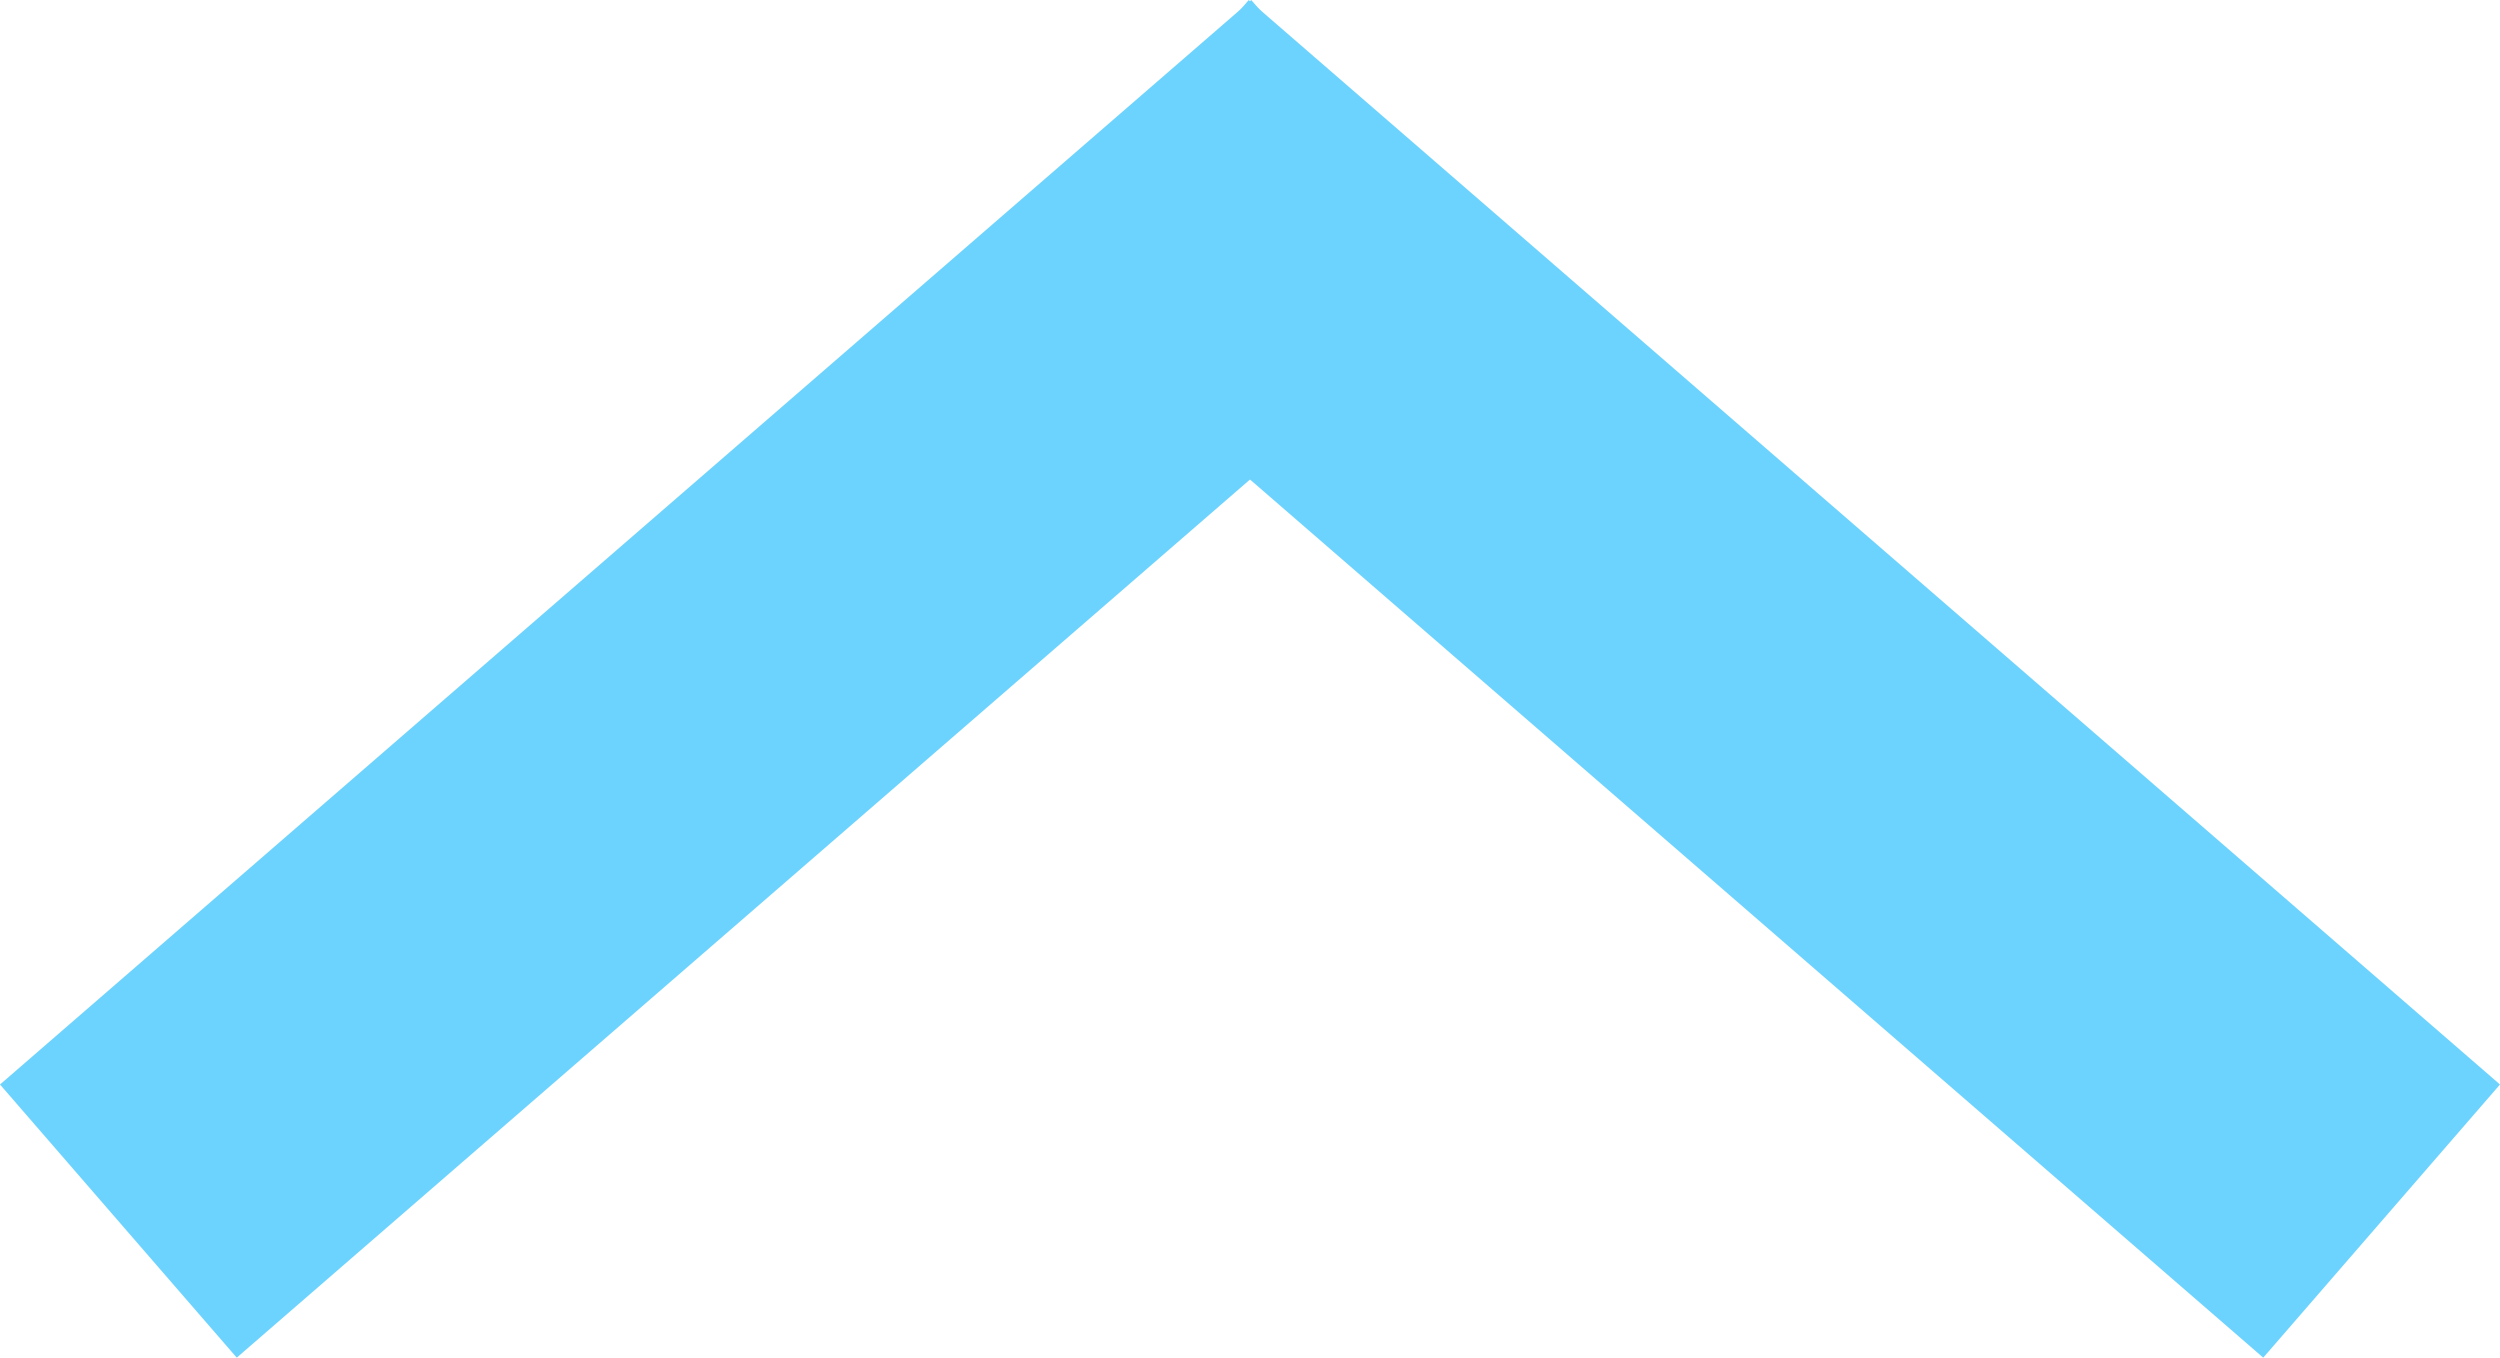
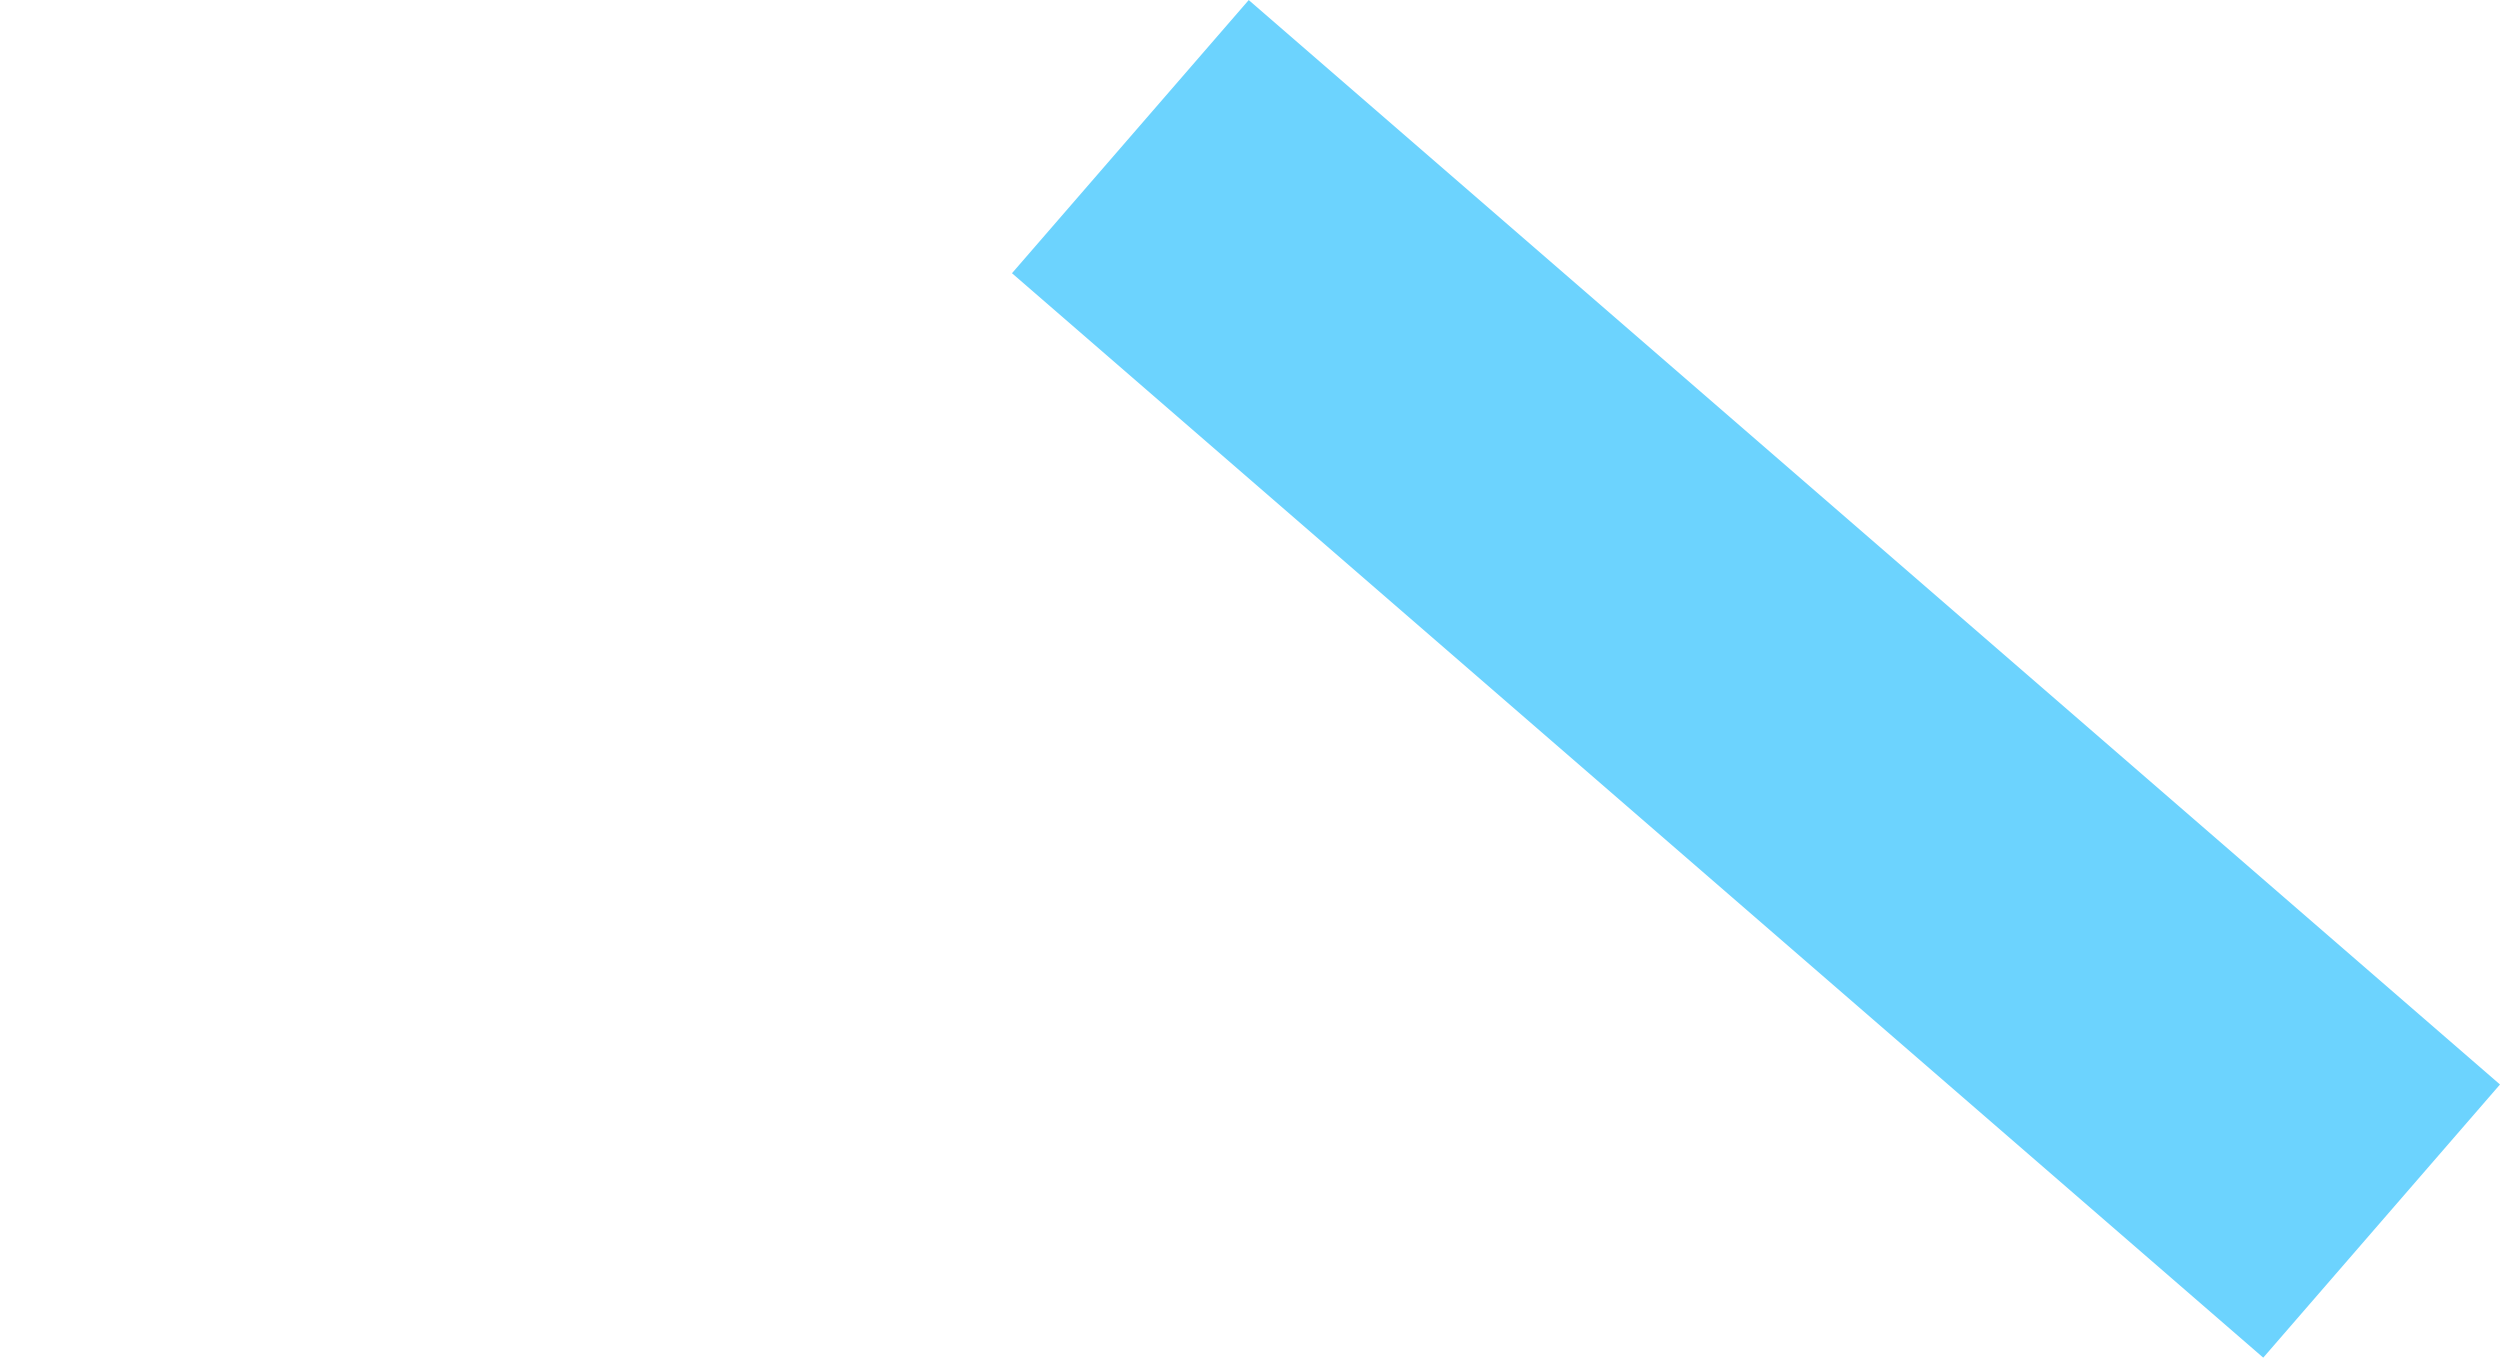
<svg xmlns="http://www.w3.org/2000/svg" width="13.832" height="7.511" viewBox="0 0 13.832 7.511">
  <g id="pfeil" transform="translate(0.254 6.756) rotate(-90)">
-     <path id="Pfad_152" data-name="Pfad 152" d="M0,0,6,6.923" transform="translate(0 0.401)" fill="none" stroke="#6cd3fe" stroke-width="2" />
    <path id="Pfad_165" data-name="Pfad 165" d="M0,6.923,6,0" transform="translate(0 6)" fill="none" stroke="#6cd3fe" stroke-width="2" />
  </g>
</svg>